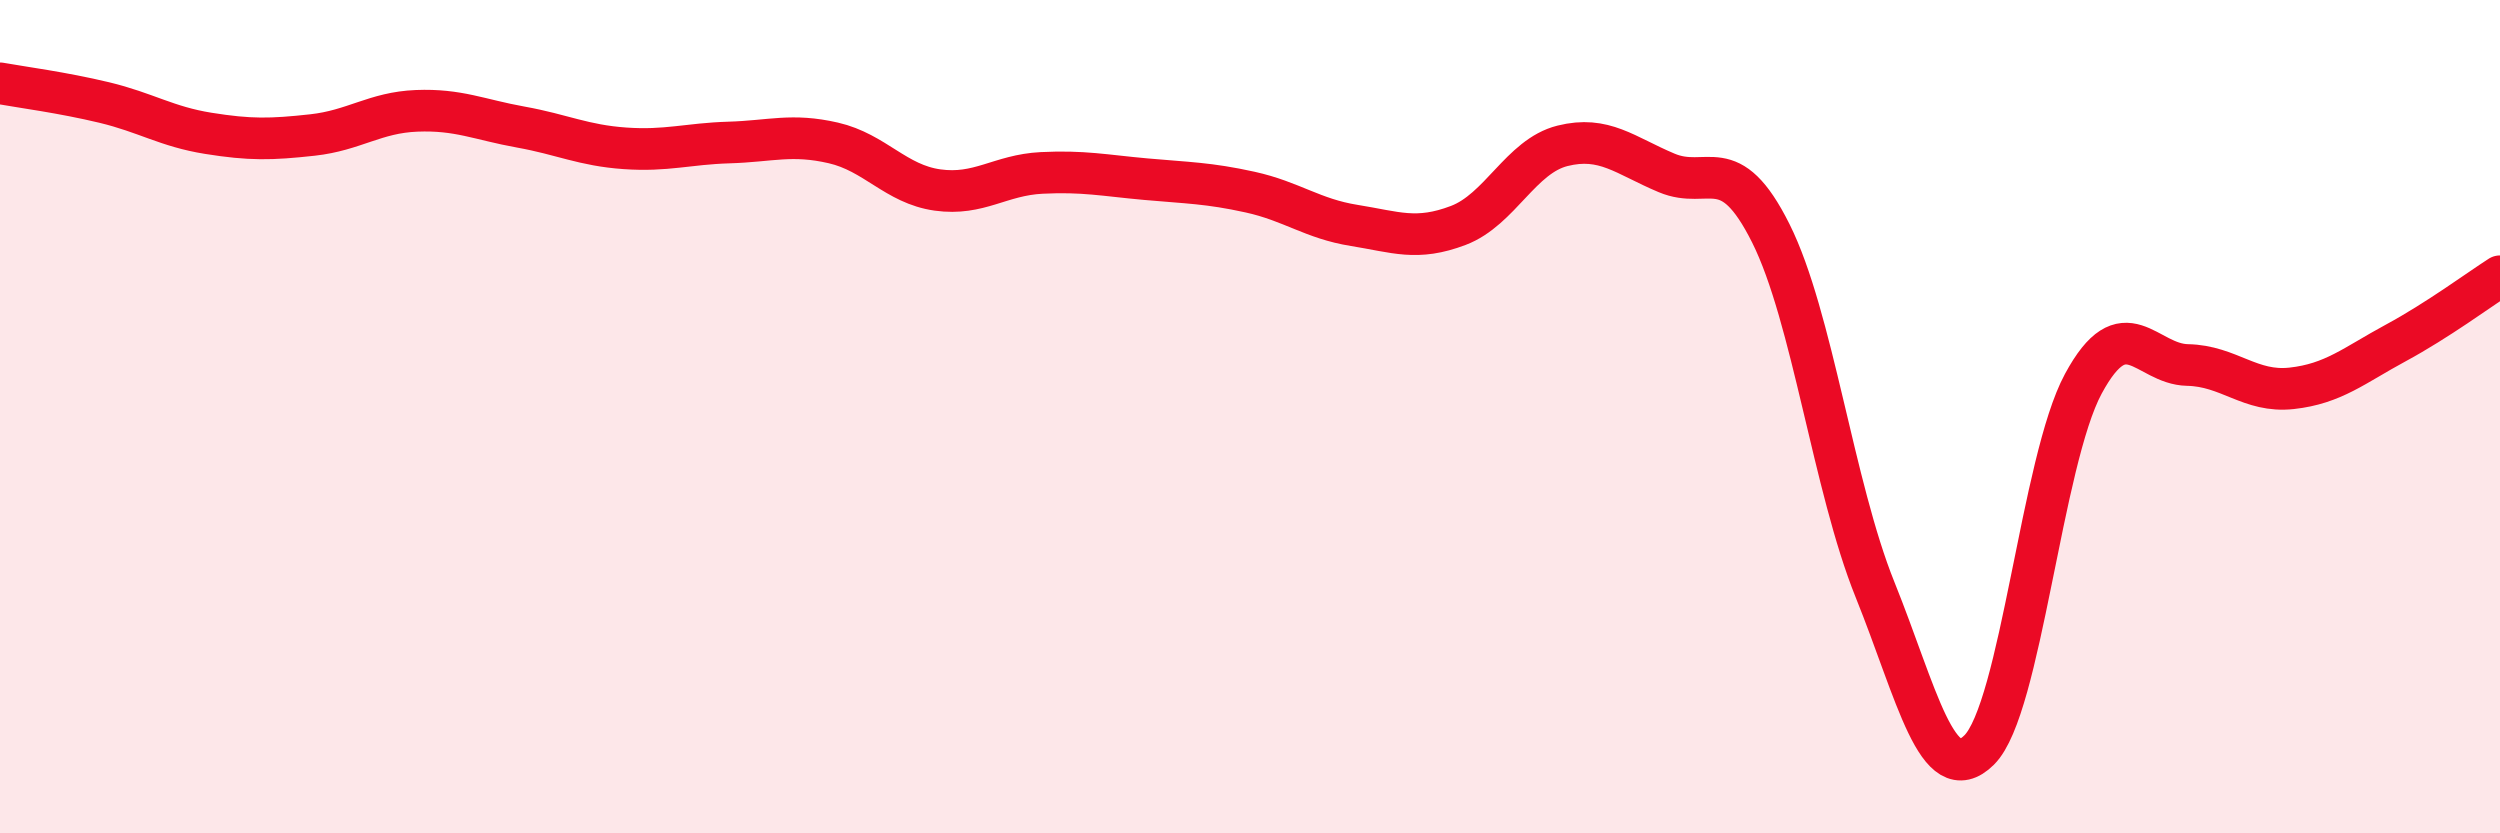
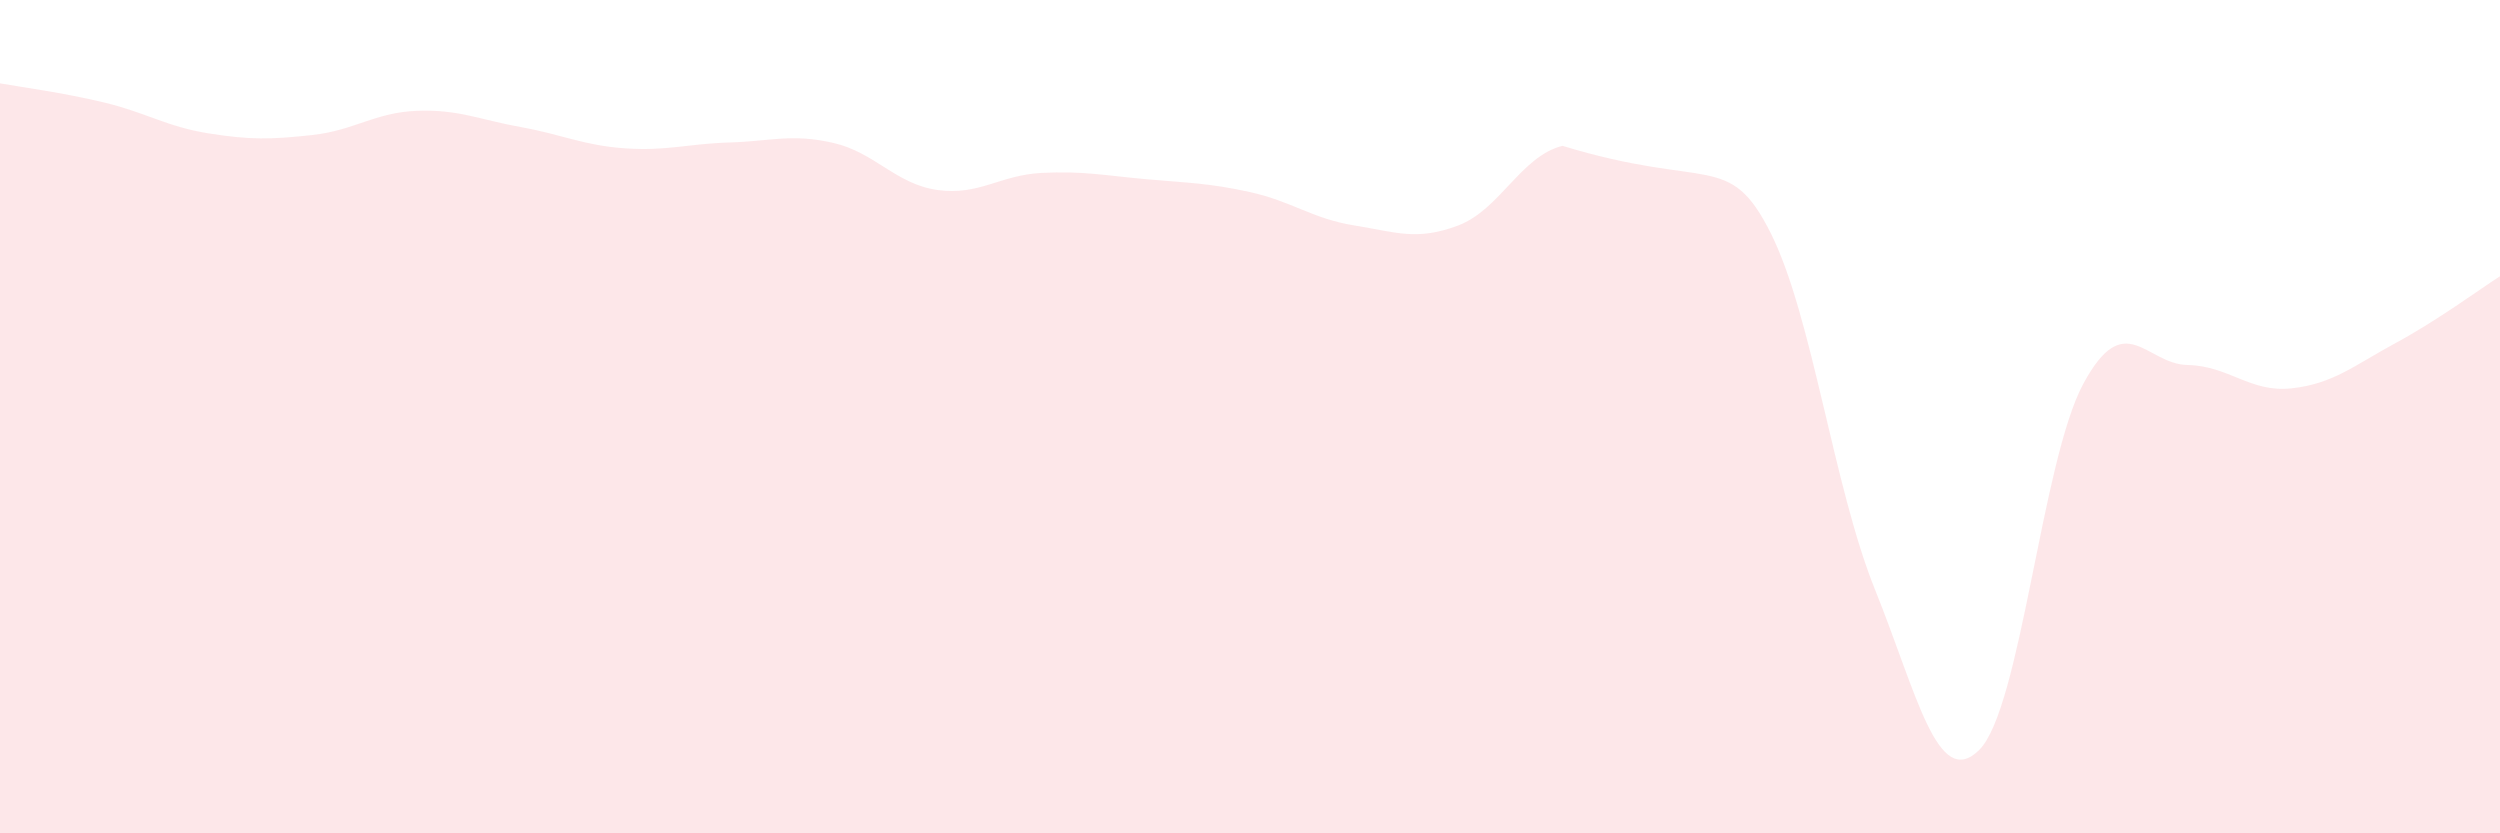
<svg xmlns="http://www.w3.org/2000/svg" width="60" height="20" viewBox="0 0 60 20">
-   <path d="M 0,2 C 0.5,2.09 1.5,2.22 2.5,2.46 C 3.5,2.7 4,3.04 5,3.2 C 6,3.36 6.5,3.35 7.5,3.24 C 8.5,3.13 9,2.7 10,2.66 C 11,2.62 11.5,2.87 12.5,3.05 C 13.5,3.23 14,3.49 15,3.56 C 16,3.63 16.5,3.45 17.5,3.42 C 18.5,3.39 19,3.2 20,3.43 C 21,3.66 21.5,4.42 22.5,4.56 C 23.5,4.7 24,4.2 25,4.15 C 26,4.1 26.5,4.21 27.5,4.3 C 28.5,4.39 29,4.39 30,4.61 C 31,4.83 31.5,5.25 32.5,5.41 C 33.5,5.57 34,5.79 35,5.41 C 36,5.03 36.5,3.75 37.5,3.5 C 38.5,3.25 39,3.73 40,4.15 C 41,4.57 41.5,3.6 42.5,5.6 C 43.5,7.6 44,11.67 45,14.15 C 46,16.63 46.5,18.99 47.5,18 C 48.5,17.01 49,11.06 50,9.21 C 51,7.36 51.5,8.74 52.5,8.76 C 53.5,8.78 54,9.43 55,9.32 C 56,9.21 56.5,8.77 57.5,8.23 C 58.5,7.69 59.5,6.95 60,6.63L60 20L0 20Z" fill="#EB0A25" opacity="0.1" stroke-linecap="round" stroke-linejoin="round" />
-   <path d="M 0,2 C 0.5,2.09 1.5,2.22 2.5,2.46 C 3.5,2.7 4,3.04 5,3.2 C 6,3.36 6.5,3.35 7.5,3.24 C 8.5,3.13 9,2.7 10,2.66 C 11,2.62 11.5,2.87 12.5,3.05 C 13.5,3.23 14,3.49 15,3.56 C 16,3.63 16.5,3.45 17.5,3.42 C 18.5,3.39 19,3.2 20,3.43 C 21,3.66 21.5,4.42 22.5,4.56 C 23.5,4.7 24,4.2 25,4.15 C 26,4.1 26.5,4.21 27.5,4.3 C 28.5,4.39 29,4.39 30,4.61 C 31,4.83 31.5,5.25 32.5,5.41 C 33.5,5.57 34,5.79 35,5.41 C 36,5.03 36.5,3.75 37.5,3.5 C 38.5,3.25 39,3.73 40,4.15 C 41,4.57 41.5,3.6 42.5,5.6 C 43.5,7.6 44,11.67 45,14.15 C 46,16.63 46.5,18.99 47.5,18 C 48.5,17.01 49,11.06 50,9.21 C 51,7.36 51.5,8.74 52.5,8.76 C 53.5,8.78 54,9.43 55,9.32 C 56,9.21 56.5,8.77 57.5,8.23 C 58.5,7.69 59.5,6.95 60,6.63" stroke="#EB0A25" stroke-width="1" fill="none" stroke-linecap="round" stroke-linejoin="round" />
+   <path d="M 0,2 C 0.5,2.09 1.5,2.22 2.5,2.46 C 3.5,2.7 4,3.04 5,3.2 C 6,3.36 6.5,3.35 7.5,3.24 C 8.5,3.13 9,2.7 10,2.66 C 11,2.62 11.5,2.87 12.5,3.05 C 13.5,3.23 14,3.49 15,3.56 C 16,3.63 16.5,3.45 17.5,3.42 C 18.5,3.39 19,3.2 20,3.43 C 21,3.66 21.5,4.42 22.5,4.56 C 23.5,4.7 24,4.2 25,4.15 C 26,4.1 26.5,4.21 27.5,4.3 C 28.5,4.39 29,4.39 30,4.61 C 31,4.83 31.5,5.25 32.5,5.41 C 33.5,5.57 34,5.79 35,5.41 C 36,5.03 36.5,3.75 37.5,3.5 C 41,4.57 41.5,3.6 42.5,5.6 C 43.5,7.6 44,11.67 45,14.15 C 46,16.63 46.5,18.99 47.5,18 C 48.5,17.01 49,11.06 50,9.21 C 51,7.36 51.5,8.74 52.5,8.76 C 53.5,8.78 54,9.43 55,9.32 C 56,9.21 56.5,8.77 57.5,8.23 C 58.5,7.69 59.5,6.95 60,6.63L60 20L0 20Z" fill="#EB0A25" opacity="0.1" stroke-linecap="round" stroke-linejoin="round" />
</svg>